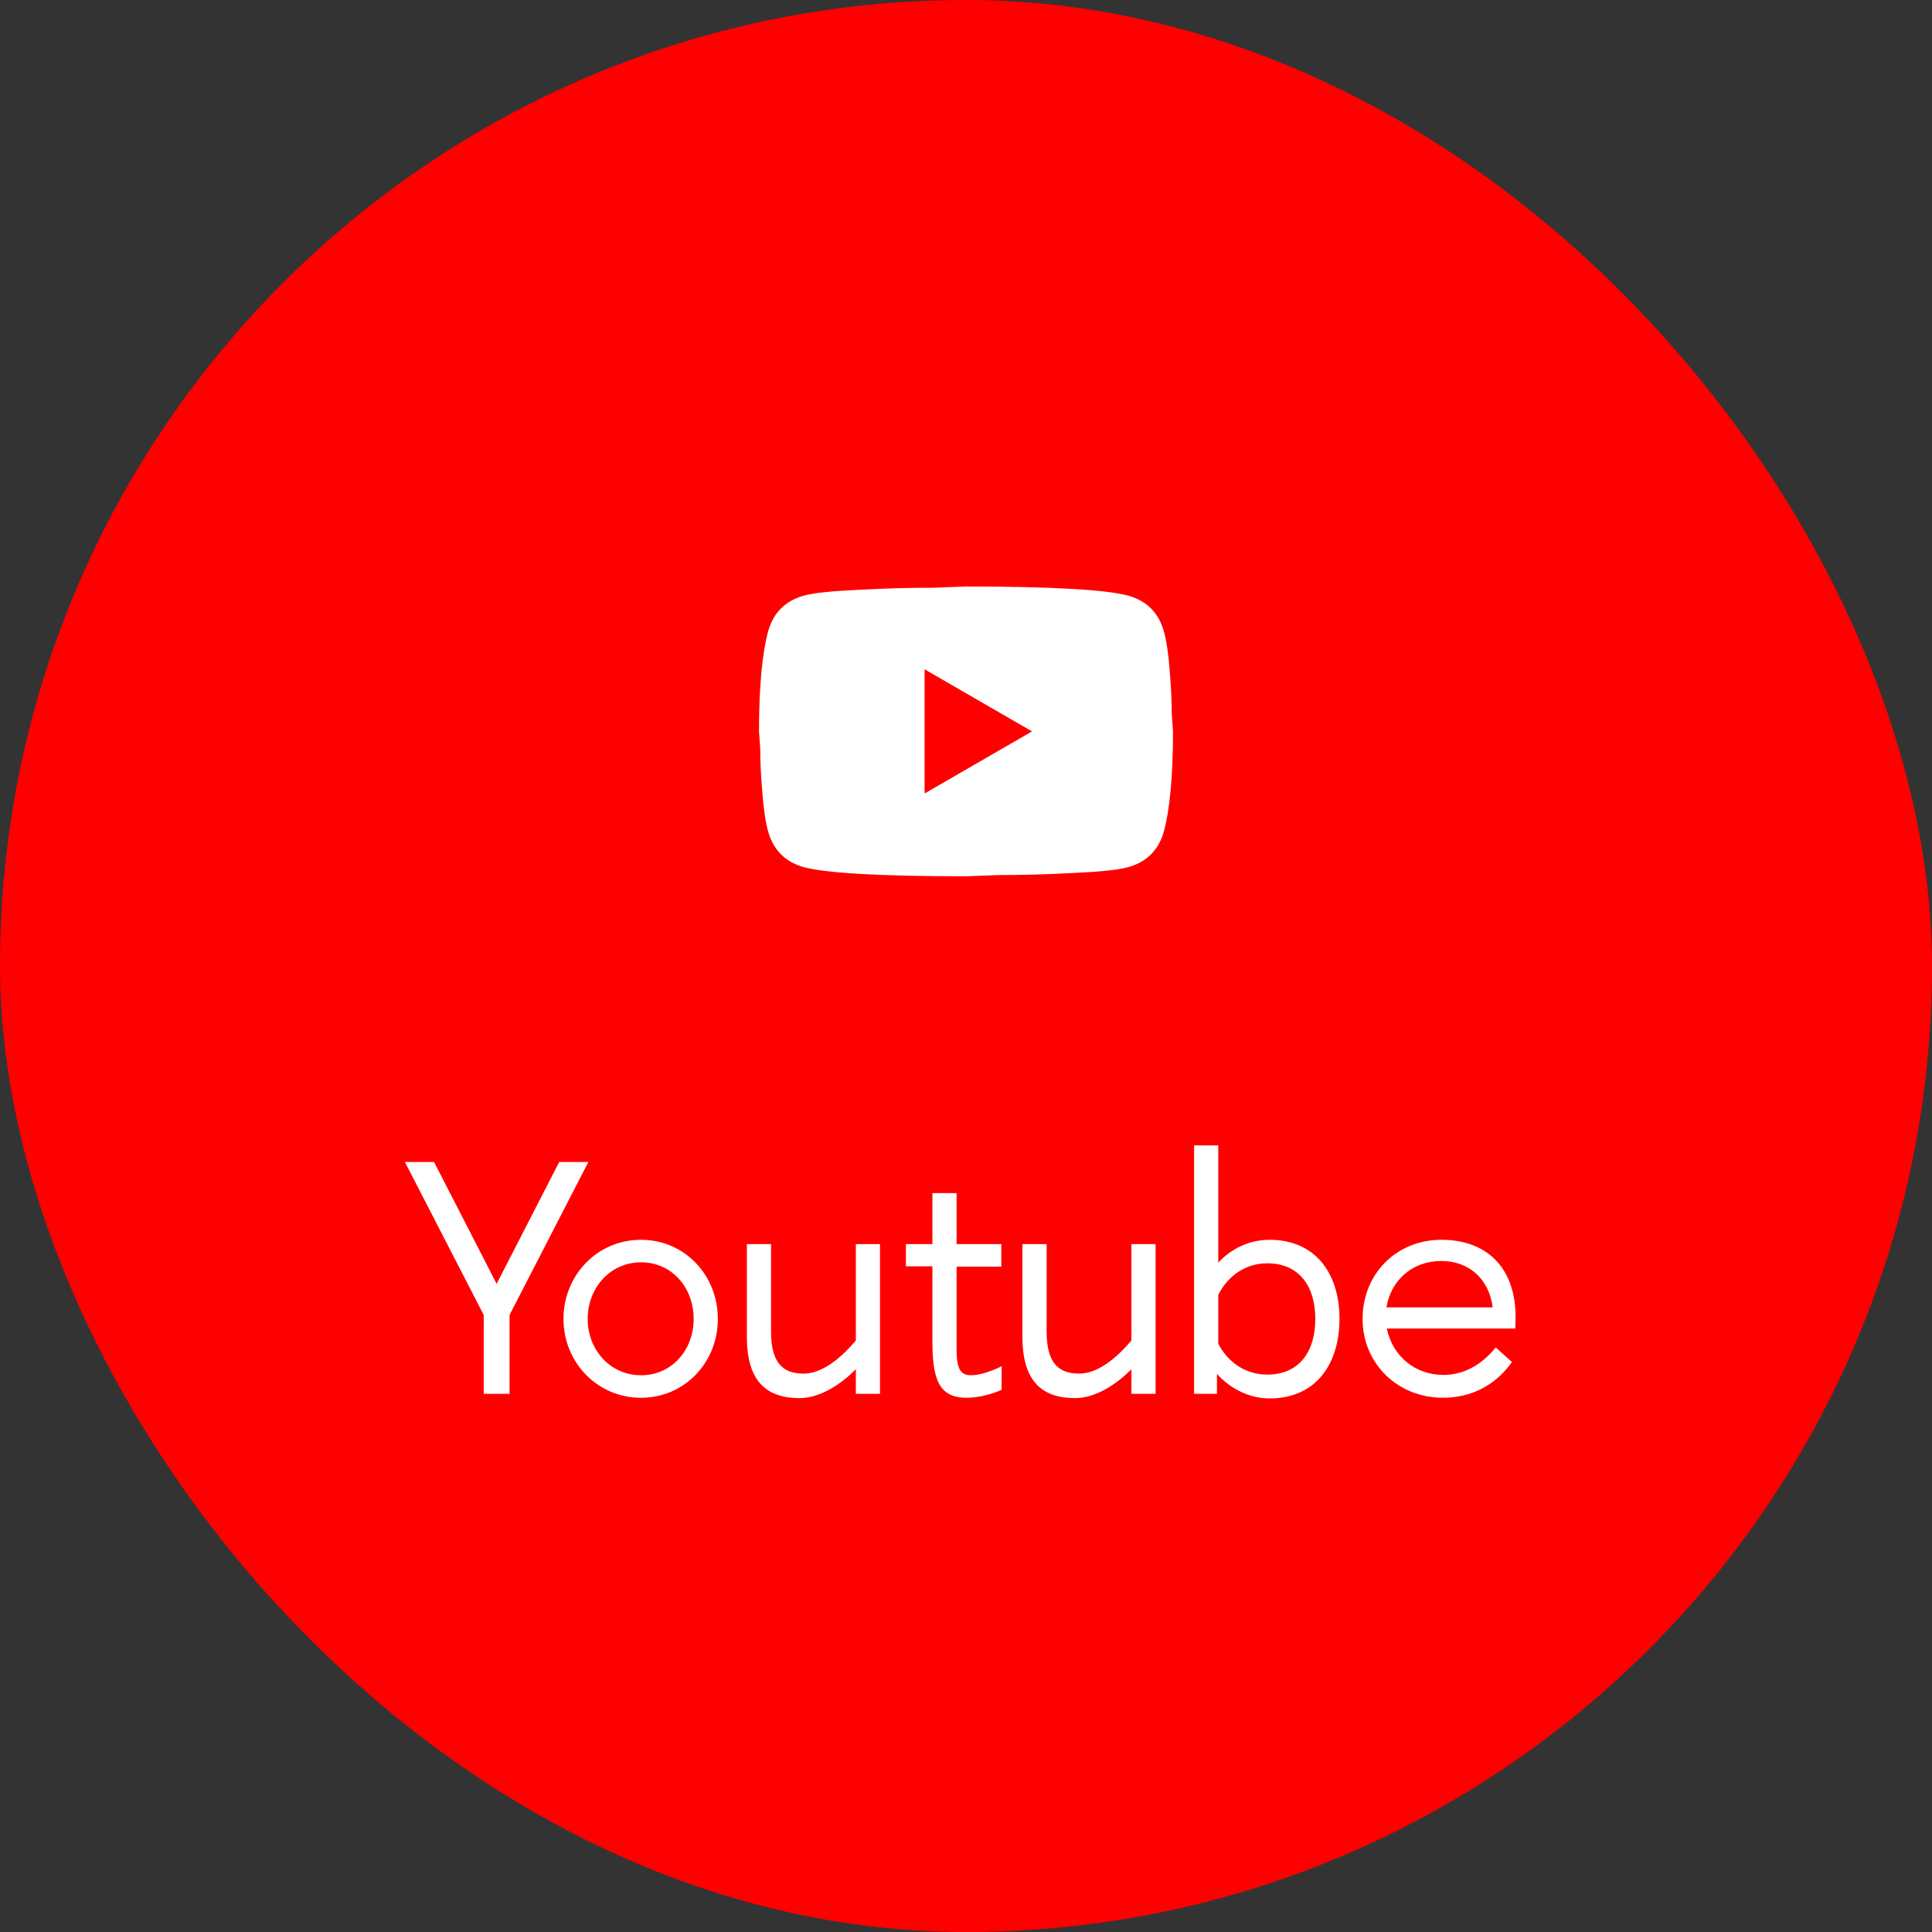
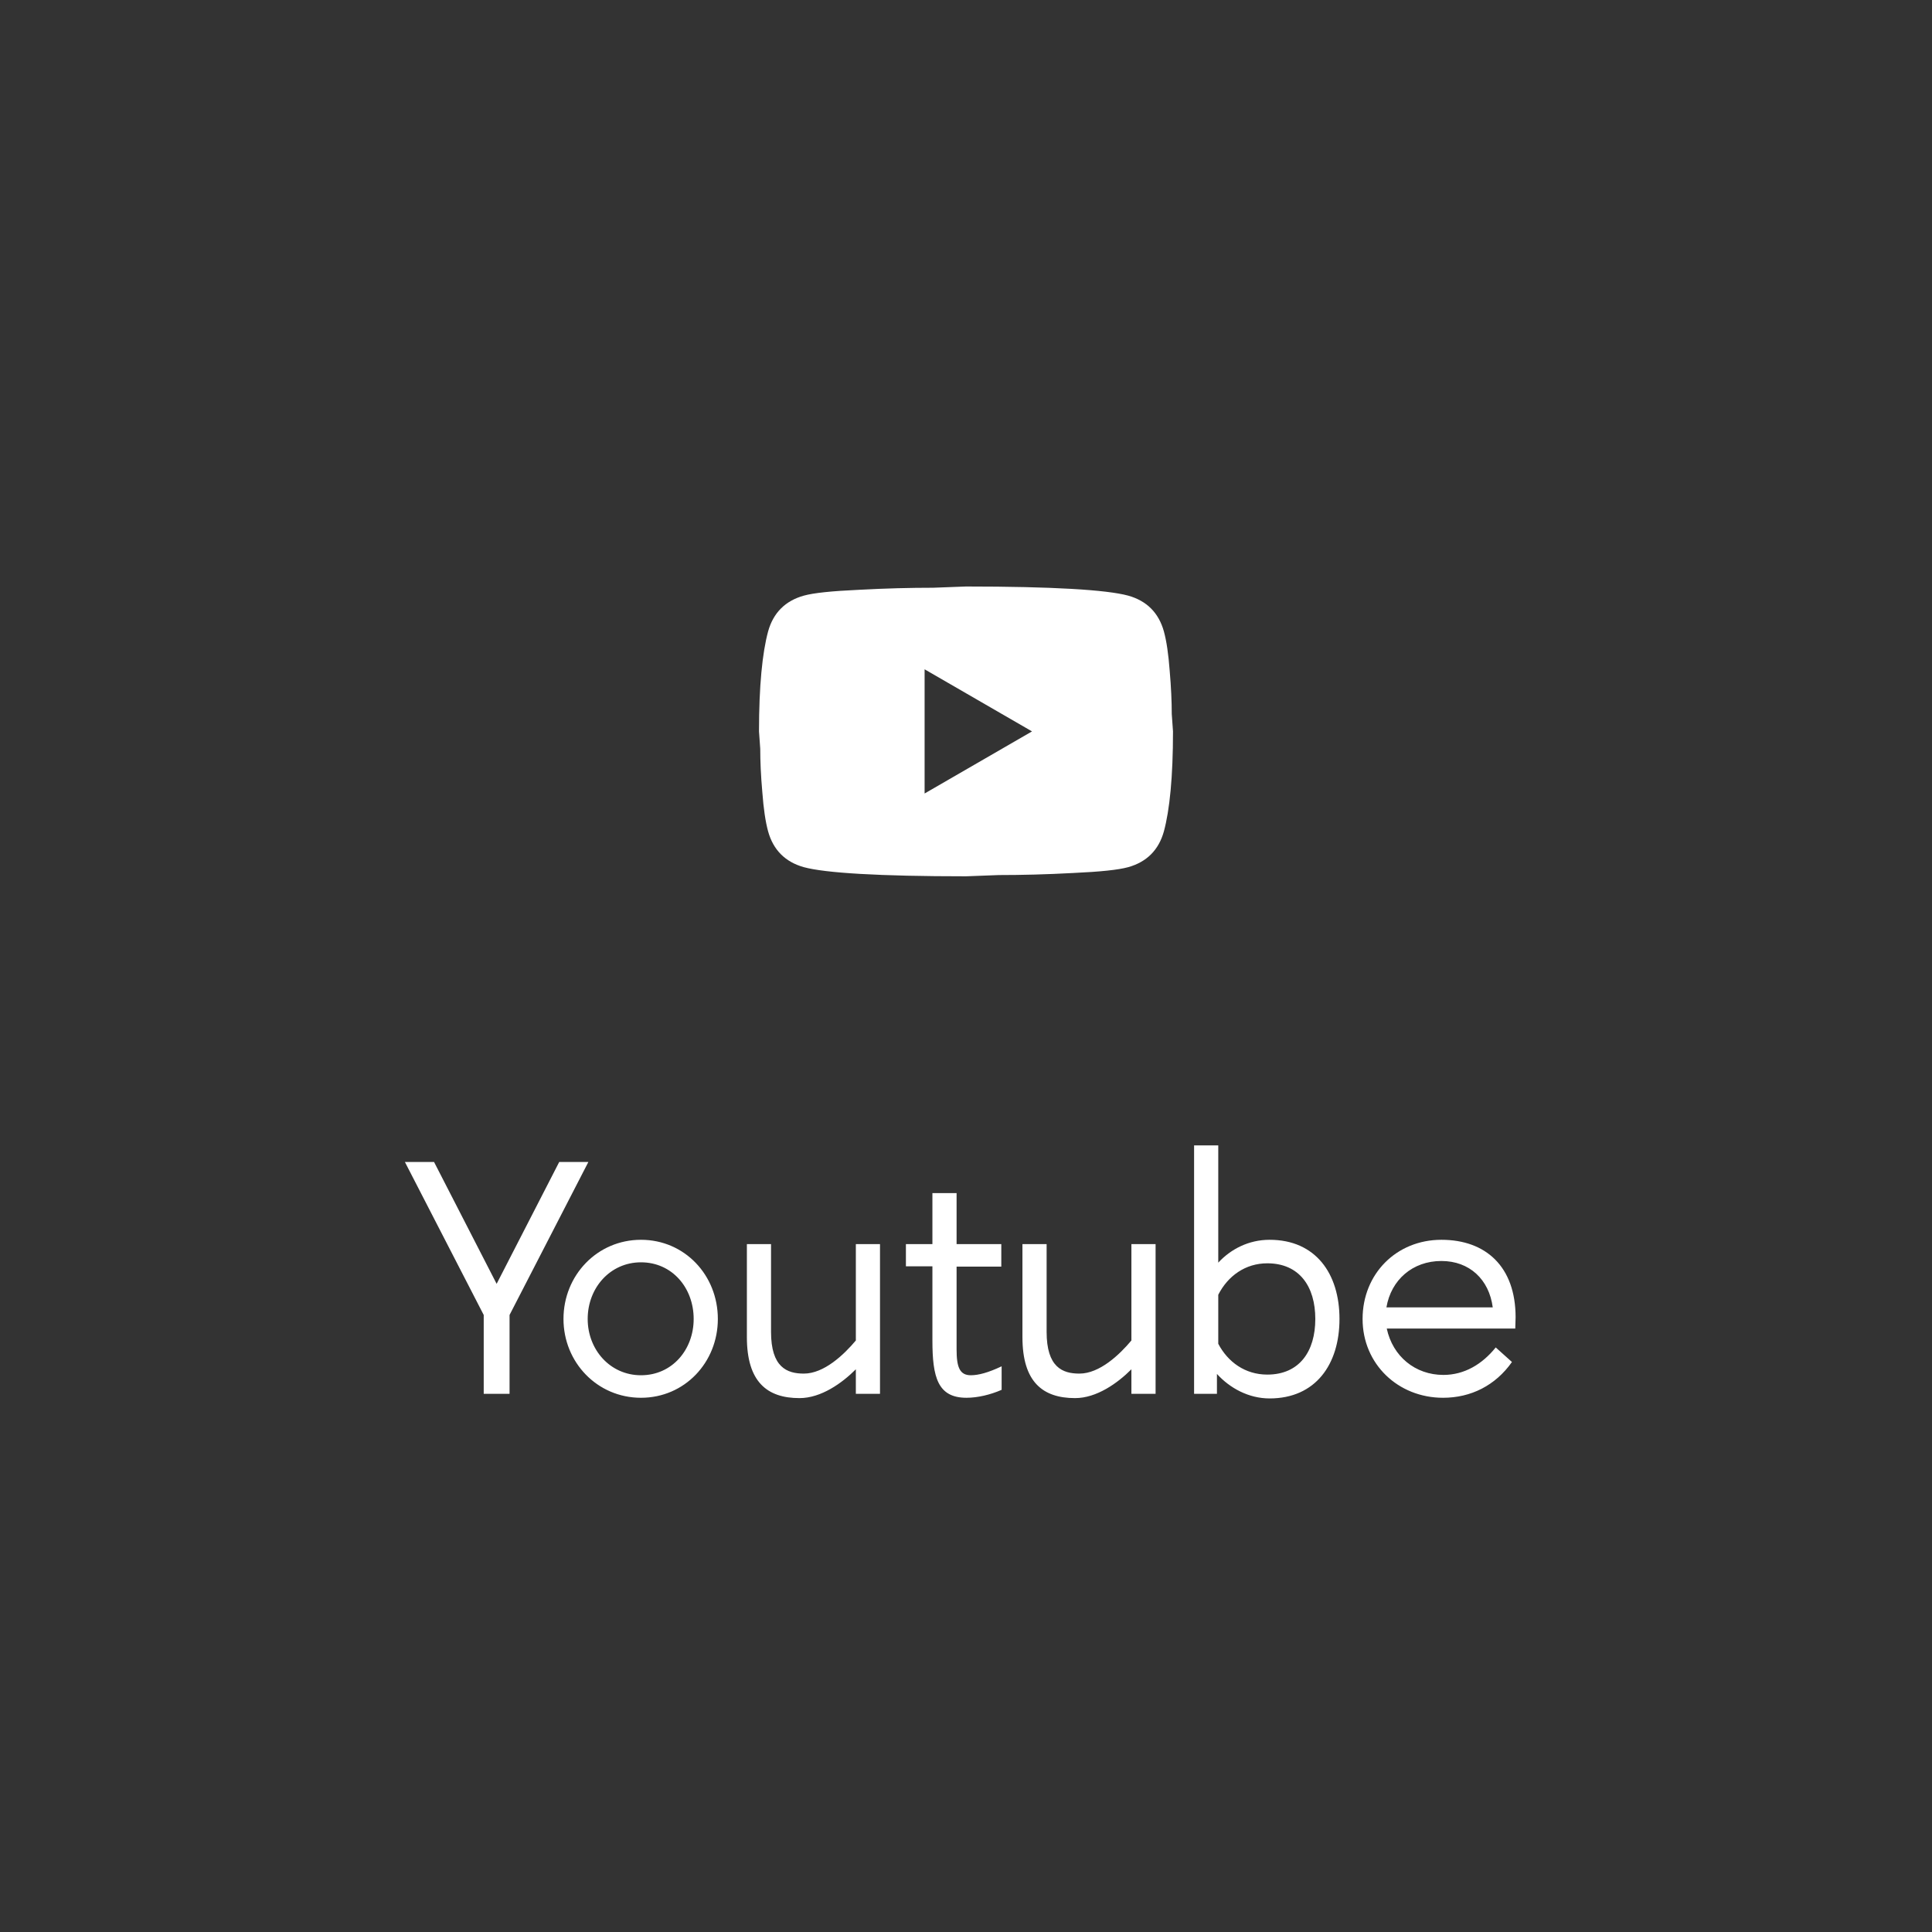
<svg xmlns="http://www.w3.org/2000/svg" width="70" height="70" viewBox="0 0 70 70" fill="none">
  <rect x="0" y="0" width="70" height="70" fill="#333333" stroke="none" />
-   <rect width="70" height="70" rx="35" fill="#FF0000" />
  <path d="M33.5 28.75L37.392 26.5L33.5 24.25V28.75ZM42.17 22.878C42.267 23.23 42.335 23.703 42.38 24.302C42.432 24.902 42.455 25.42 42.455 25.87L42.5 26.5C42.5 28.142 42.38 29.35 42.17 30.122C41.983 30.797 41.547 31.233 40.873 31.42C40.52 31.517 39.875 31.585 38.885 31.63C37.91 31.683 37.017 31.705 36.193 31.705L35 31.75C31.858 31.75 29.9 31.63 29.128 31.42C28.453 31.233 28.017 30.797 27.83 30.122C27.733 29.77 27.665 29.297 27.62 28.698C27.567 28.098 27.545 27.58 27.545 27.13L27.5 26.5C27.5 24.858 27.62 23.65 27.83 22.878C28.017 22.203 28.453 21.767 29.128 21.58C29.48 21.483 30.125 21.415 31.115 21.37C32.09 21.317 32.983 21.295 33.807 21.295L35 21.25C38.142 21.25 40.1 21.37 40.873 21.58C41.547 21.767 41.983 22.203 42.17 22.878Z" fill="white" />
  <path d="M17.526 47.644L14.67 42.1H15.726L17.994 46.516L20.262 42.1H21.318L18.462 47.644V50.5H17.526V47.644ZM23.224 45.736C22.108 45.736 21.293 46.66 21.293 47.788C21.293 48.904 22.108 49.828 23.224 49.828C24.352 49.828 25.133 48.904 25.133 47.788C25.133 46.66 24.352 45.736 23.224 45.736ZM20.416 47.788C20.416 46.204 21.64 44.92 23.224 44.92C24.808 44.92 26.009 46.204 26.009 47.788C26.009 49.36 24.808 50.644 23.224 50.644C21.64 50.644 20.416 49.36 20.416 47.788ZM27.936 45.076V48.256C27.936 49.54 28.512 49.768 29.125 49.768C29.857 49.768 30.576 49.084 31.009 48.568V45.076H31.884V50.5H31.009V49.612C30.505 50.116 29.748 50.656 28.968 50.656C27.793 50.656 27.061 50.068 27.061 48.448V45.076H27.936ZM34.659 45.892V48.892C34.659 49.528 34.767 49.828 35.175 49.828C35.451 49.828 35.811 49.732 36.291 49.504V50.356C35.883 50.536 35.415 50.644 35.019 50.644C33.975 50.644 33.783 49.9 33.783 48.568V45.88H32.823V45.076H33.783V43.228H34.659V45.076H36.279V45.892H34.659ZM37.921 45.076V48.256C37.921 49.54 38.497 49.768 39.109 49.768C39.841 49.768 40.561 49.084 40.993 48.568V45.076H41.869V50.5H40.993V49.612C40.489 50.116 39.733 50.656 38.953 50.656C37.777 50.656 37.045 50.068 37.045 48.448V45.076H37.921ZM46 44.92C47.668 44.92 48.532 46.144 48.532 47.788C48.532 49.432 47.668 50.668 46 50.668C45.244 50.668 44.56 50.296 44.092 49.78V50.5H43.264V41.5H44.14V45.748C44.596 45.256 45.244 44.92 46 44.92ZM47.656 47.788C47.656 46.612 47.08 45.772 45.916 45.772C45.124 45.772 44.488 46.228 44.14 46.912V48.688C44.488 49.348 45.112 49.804 45.916 49.804C47.08 49.804 47.656 48.964 47.656 47.788ZM49.369 47.788C49.369 46.156 50.593 44.92 52.225 44.92C53.833 44.92 54.913 45.892 54.913 47.728C54.913 47.86 54.901 48.004 54.901 48.136H50.245C50.461 49.144 51.277 49.816 52.297 49.816C53.053 49.816 53.701 49.432 54.193 48.82L54.781 49.348C54.181 50.2 53.293 50.644 52.285 50.644C50.653 50.644 49.369 49.42 49.369 47.788ZM52.225 45.688C51.181 45.688 50.401 46.372 50.233 47.368H54.085C53.953 46.36 53.245 45.688 52.225 45.688Z" fill="white" />
</svg>